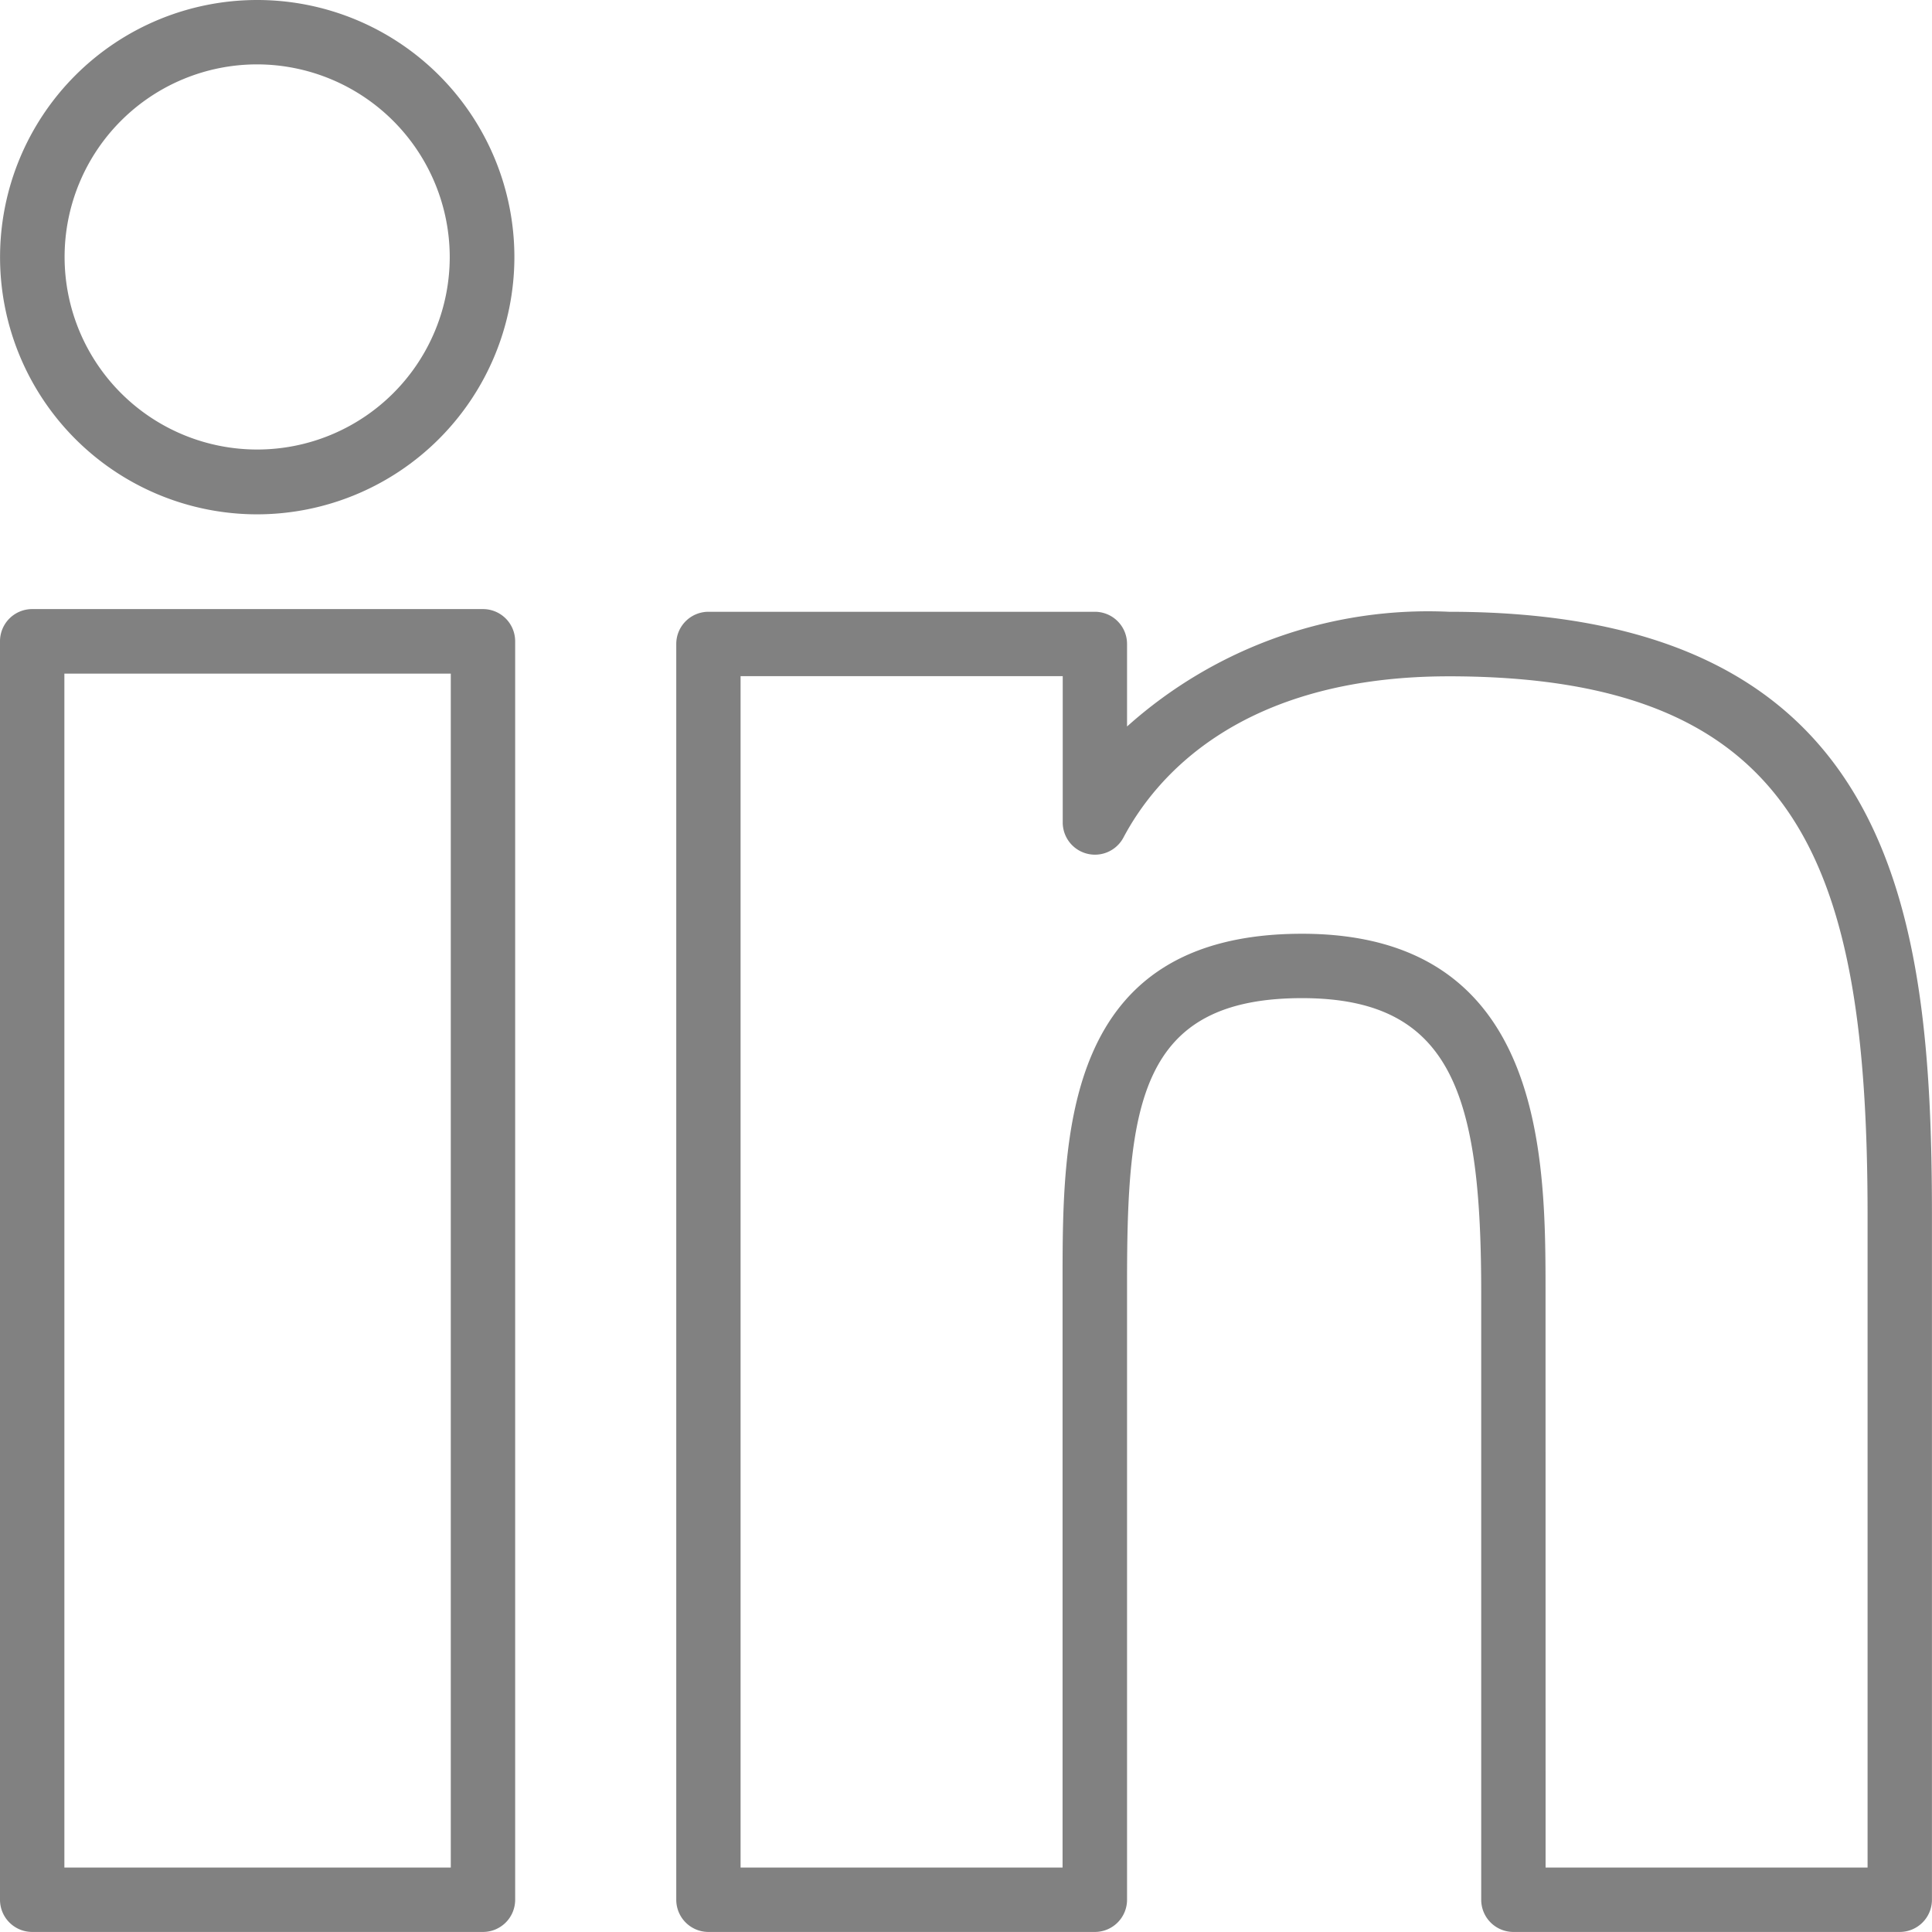
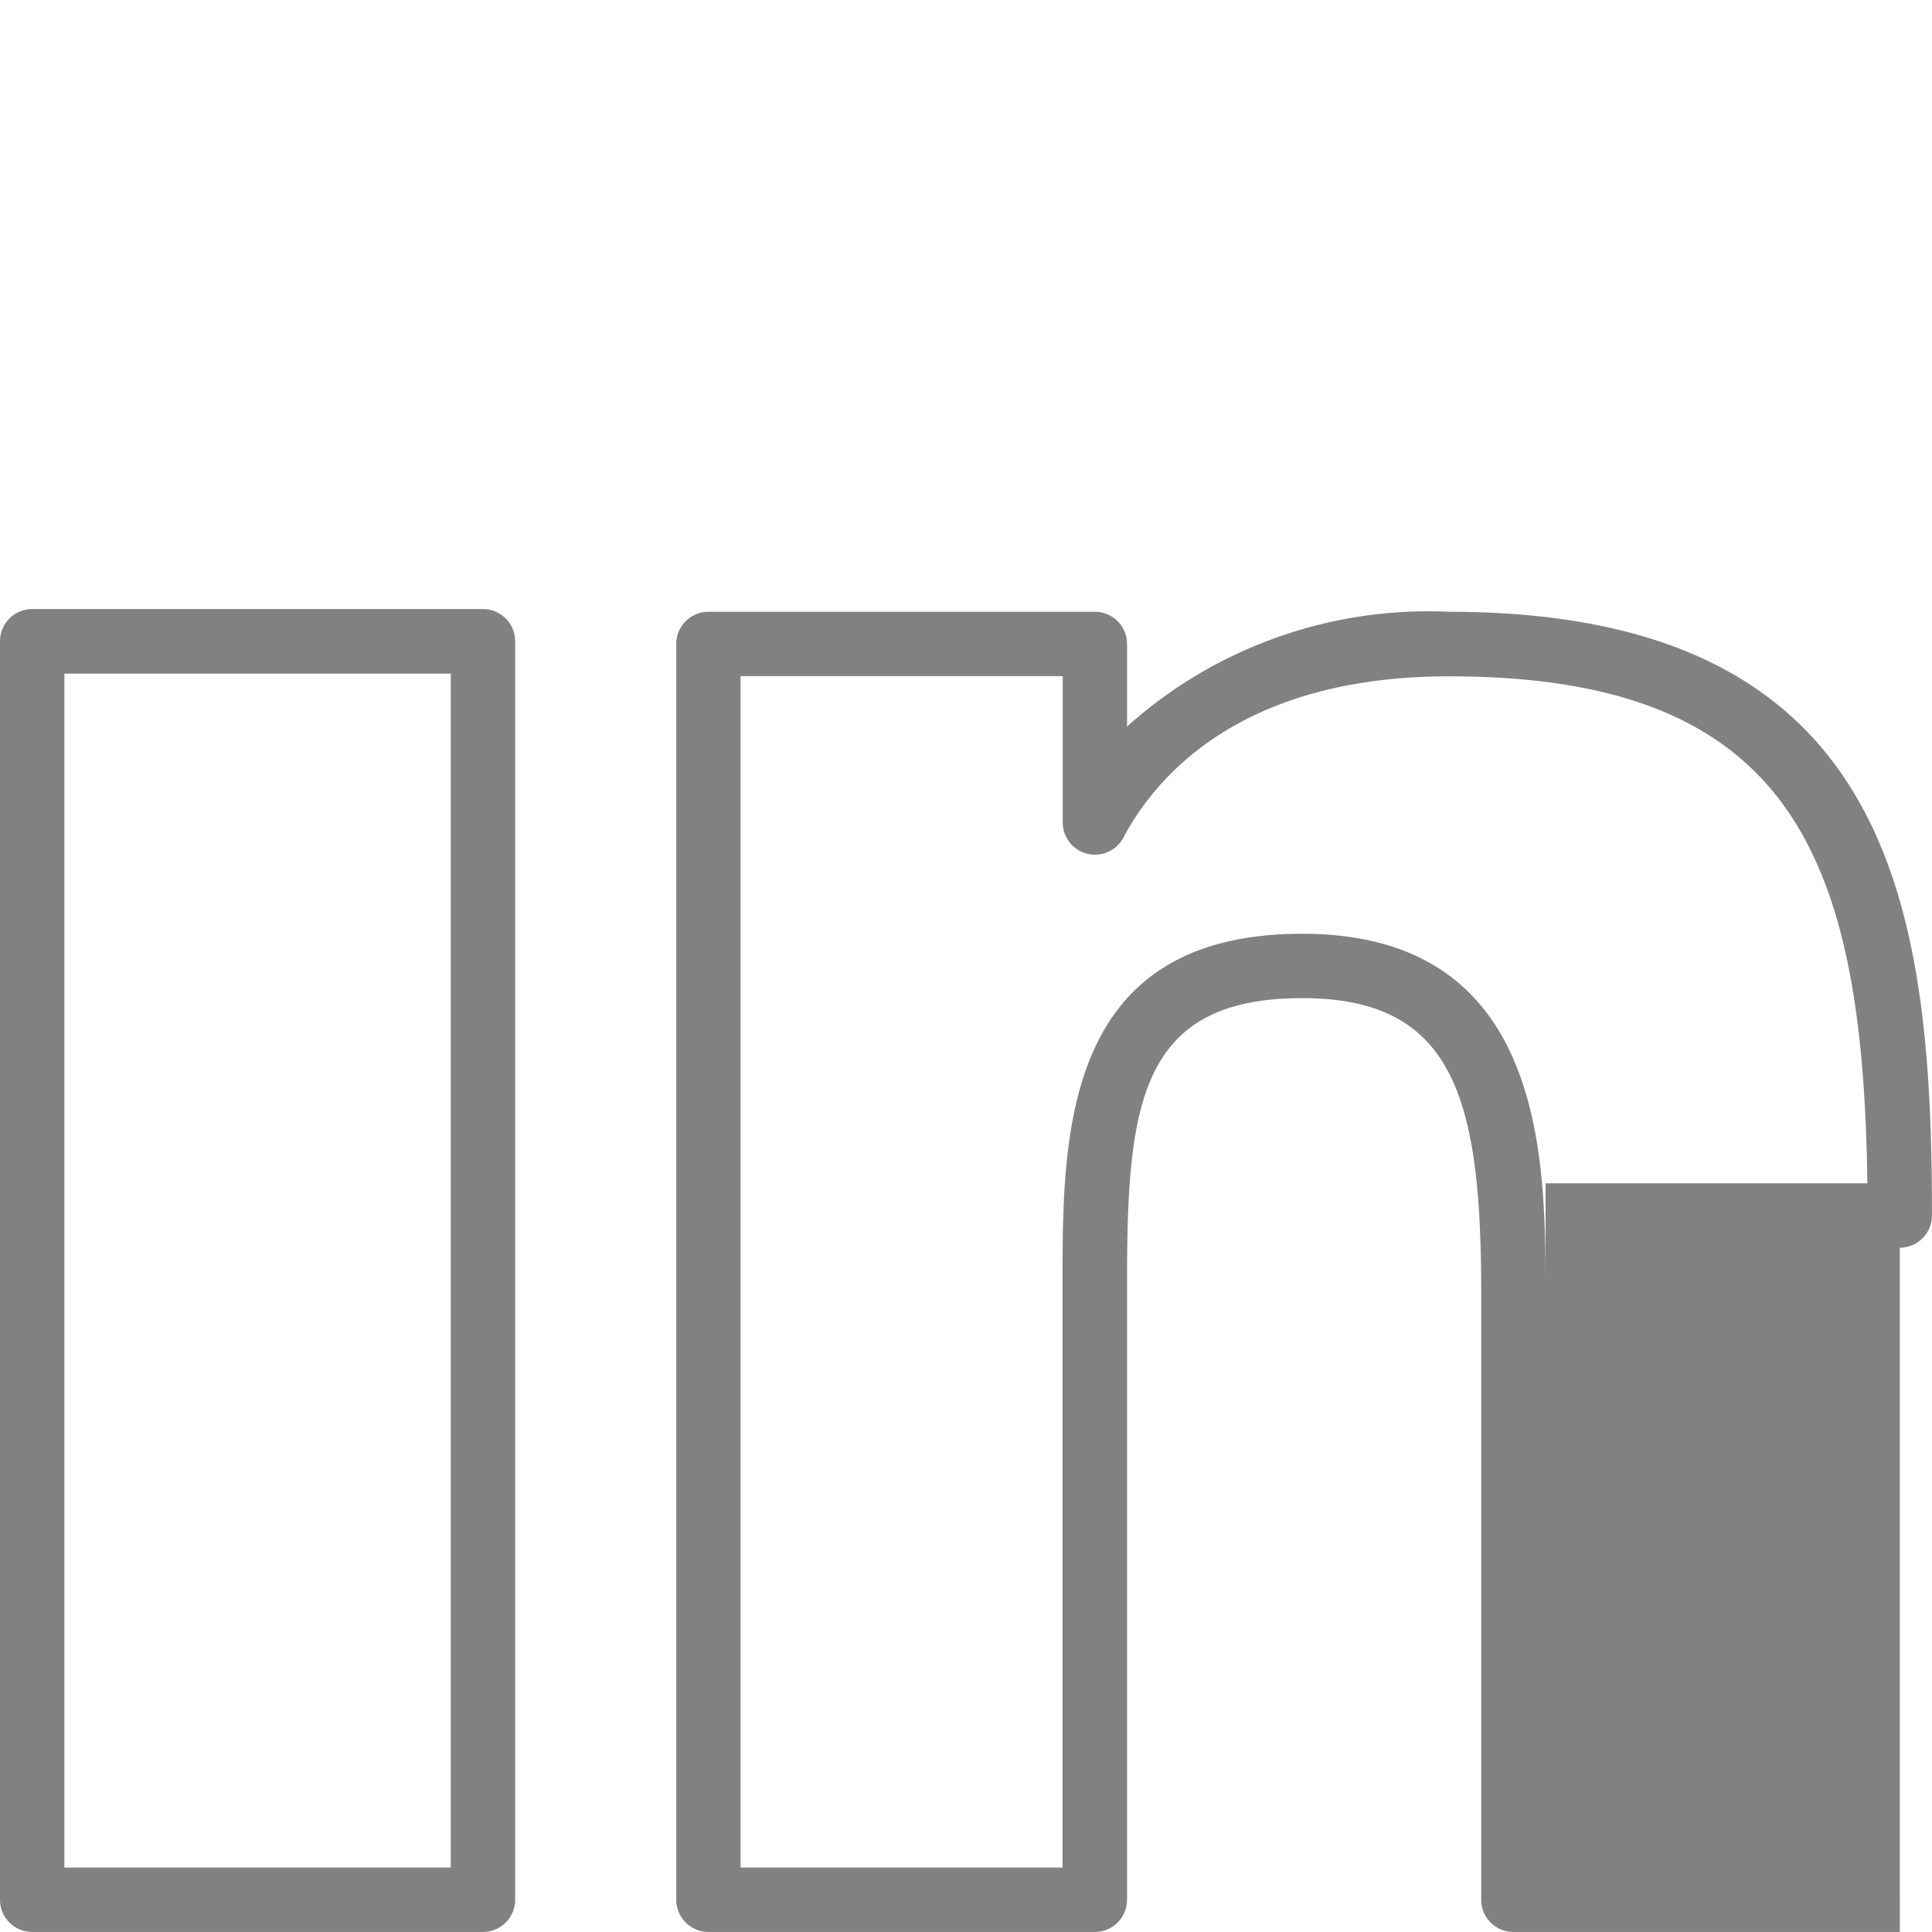
<svg xmlns="http://www.w3.org/2000/svg" width="35.114" height="35.114" viewBox="0 0 35.114 35.114">
  <path d="M212.778,42.958h-8.193a.585.585,0,0,1-.585-.585V19.5a.585.585,0,0,1,.585-.585h8.193a.585.585,0,0,1,.585.585V42.373a.585.585,0,0,1-.585.585m-7.608-1.17h7.023v-21.7H205.17Z" transform="translate(-204 -7.845)" fill="#818181" />
-   <path d="M208.674,9.348a4.674,4.674,0,1,1,4.675-4.675,4.68,4.68,0,0,1-4.675,4.675m0-8.178a3.5,3.5,0,1,0,3.5,3.5,3.507,3.507,0,0,0-3.5-3.5" transform="translate(-204)" fill="#818181" />
-   <path d="M247.239,42.994h-7.023a.585.585,0,0,1-.585-.585V31.383c0-3.555-.5-5.361-3.255-5.361-2.968,0-3.182,1.953-3.182,5.171V42.409a.585.585,0,0,1-.585.585h-7.023a.585.585,0,0,1-.585-.585V19.585a.585.585,0,0,1,.585-.585h7.023a.585.585,0,0,1,.585.585v1.5A8.2,8.2,0,0,1,239.045,19c8.1,0,8.778,5.421,8.778,10.973V42.409a.585.585,0,0,1-.585.585m-6.437-1.17h5.852V29.973c0-6.357-1.212-9.8-7.608-9.8-3.8,0-5.341,1.84-5.92,2.937a.586.586,0,0,1-1.1-.273V20.17H226.17V41.824h5.852V31.194c0-2.676,0-6.342,4.353-6.342,4.425,0,4.425,4.088,4.425,6.531Z" transform="translate(-212.71 -7.881)" fill="#818181" />
+   <path d="M247.239,42.994h-7.023a.585.585,0,0,1-.585-.585V31.383c0-3.555-.5-5.361-3.255-5.361-2.968,0-3.182,1.953-3.182,5.171V42.409a.585.585,0,0,1-.585.585h-7.023a.585.585,0,0,1-.585-.585V19.585a.585.585,0,0,1,.585-.585h7.023a.585.585,0,0,1,.585.585v1.5A8.2,8.2,0,0,1,239.045,19c8.1,0,8.778,5.421,8.778,10.973a.585.585,0,0,1-.585.585m-6.437-1.17h5.852V29.973c0-6.357-1.212-9.8-7.608-9.8-3.8,0-5.341,1.84-5.92,2.937a.586.586,0,0,1-1.1-.273V20.17H226.17V41.824h5.852V31.194c0-2.676,0-6.342,4.353-6.342,4.425,0,4.425,4.088,4.425,6.531Z" transform="translate(-212.71 -7.881)" fill="#818181" />
</svg>